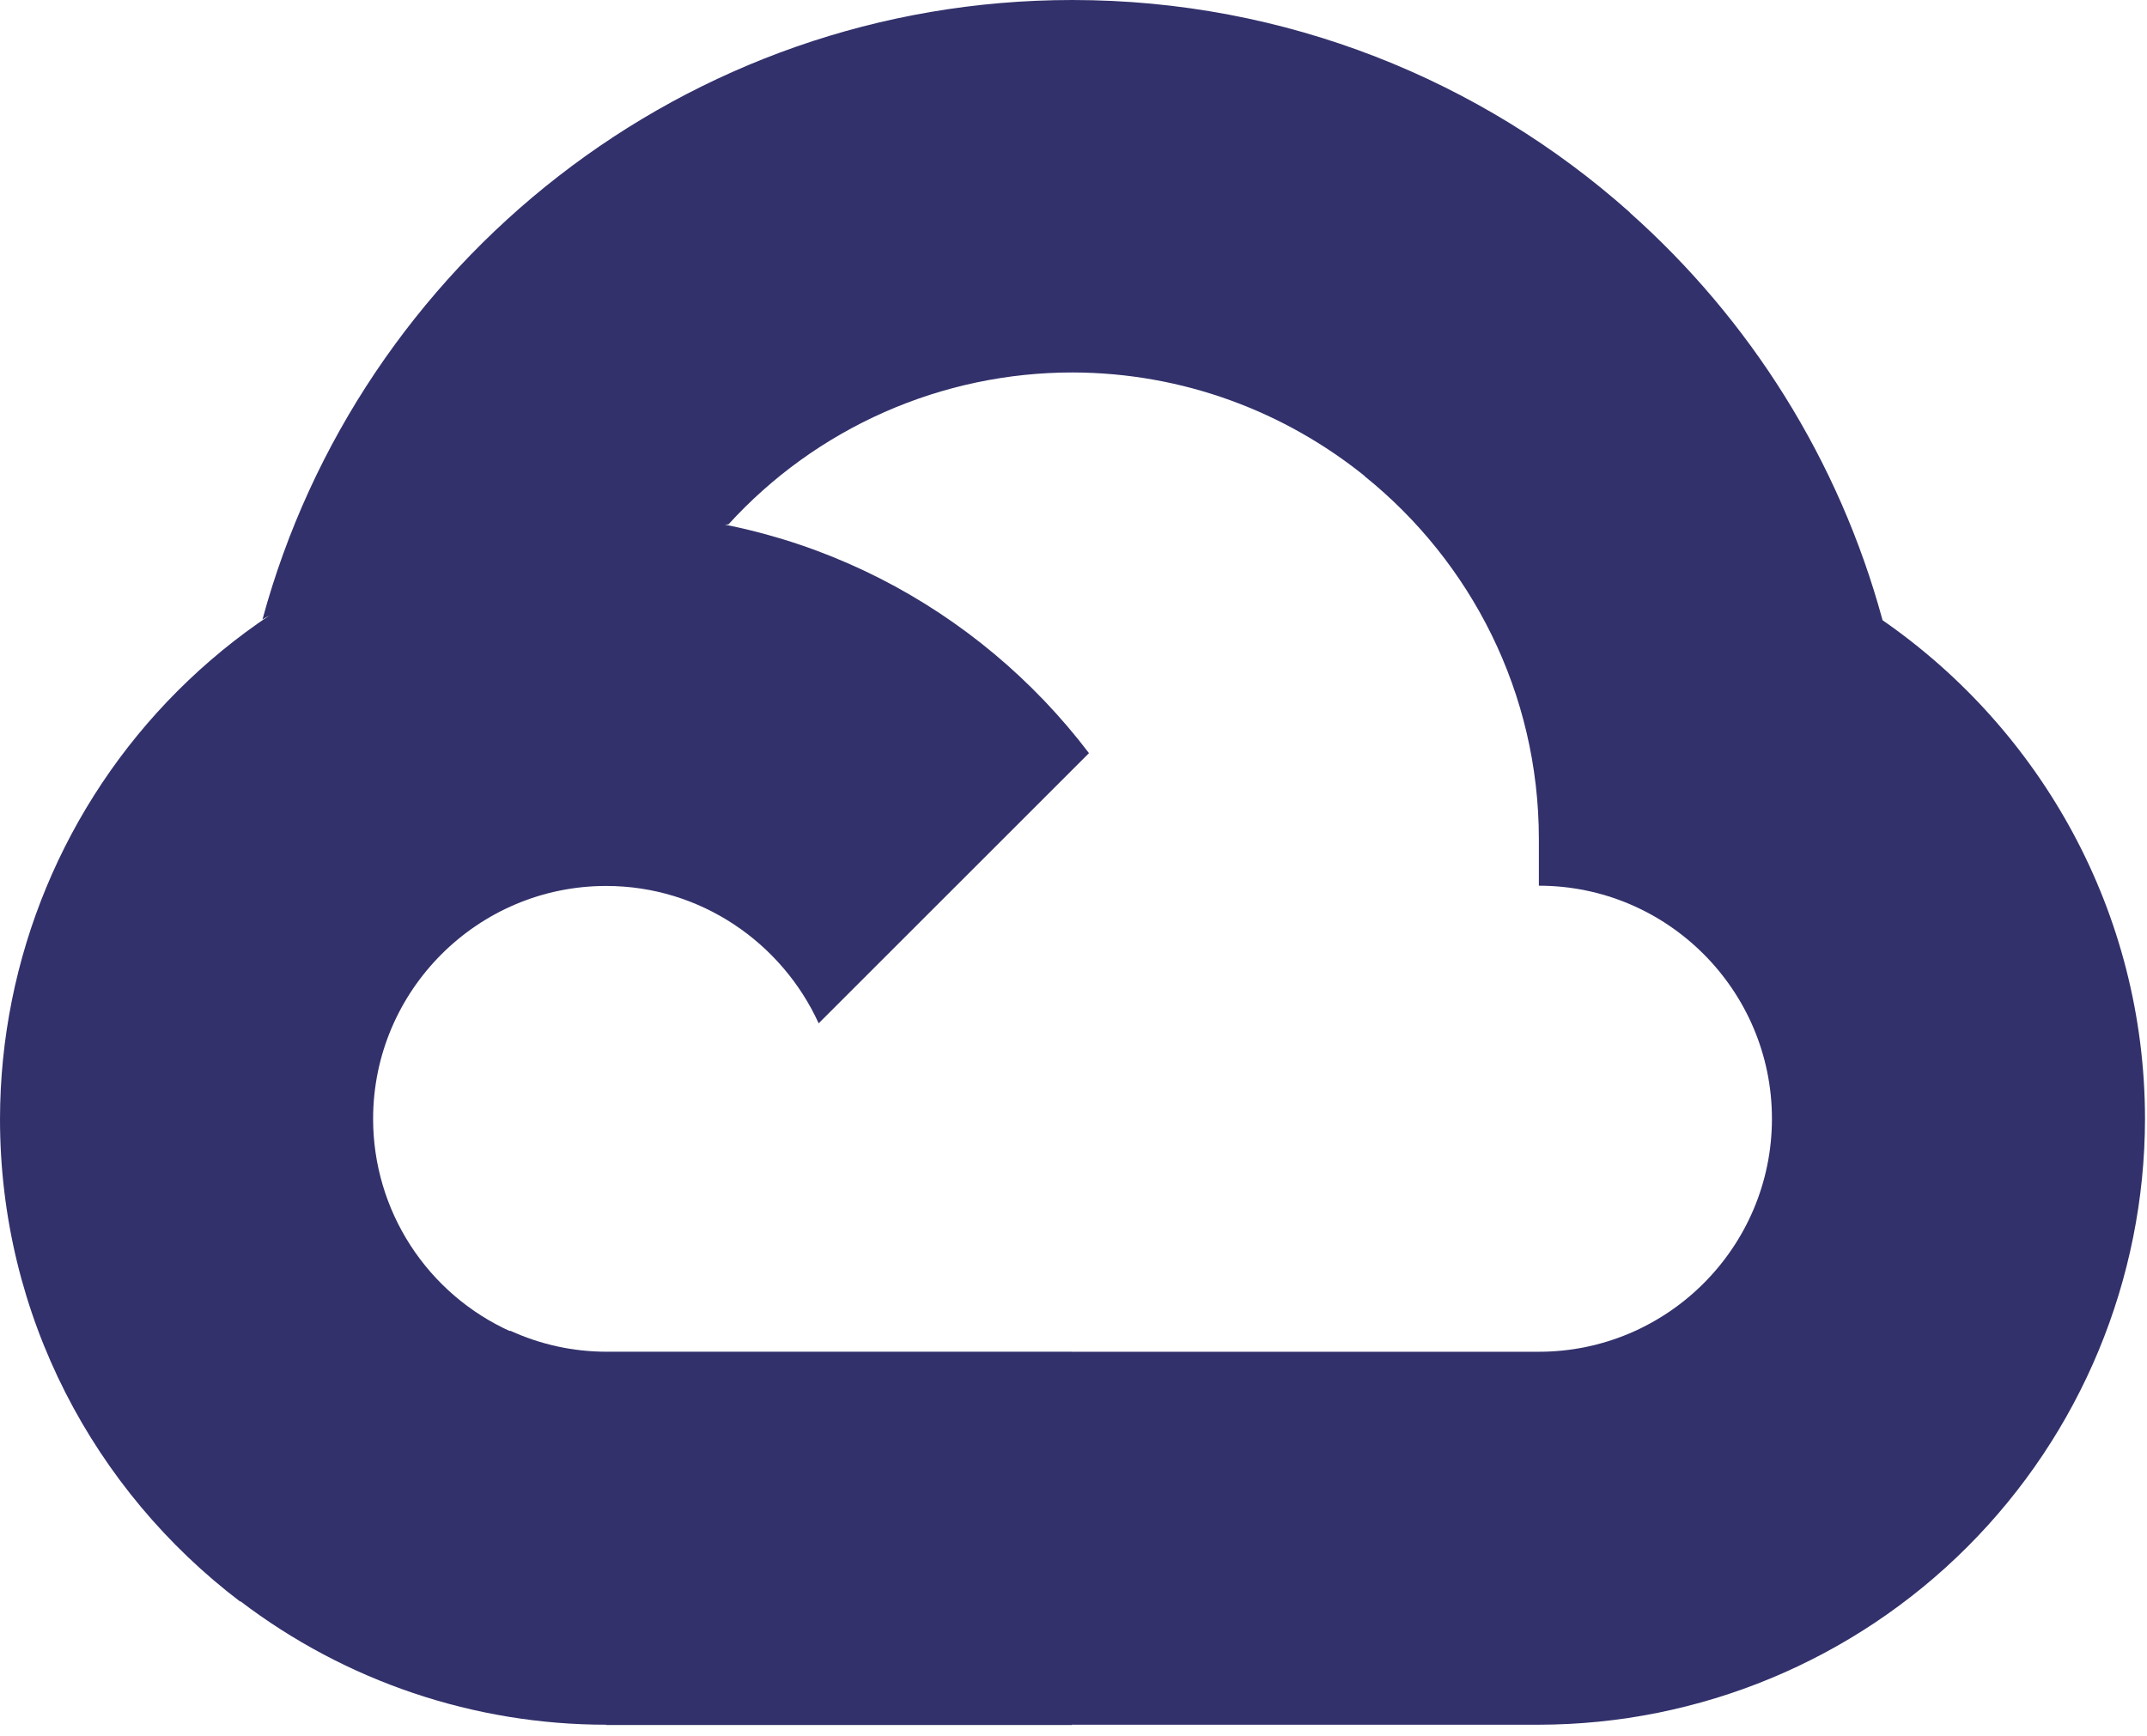
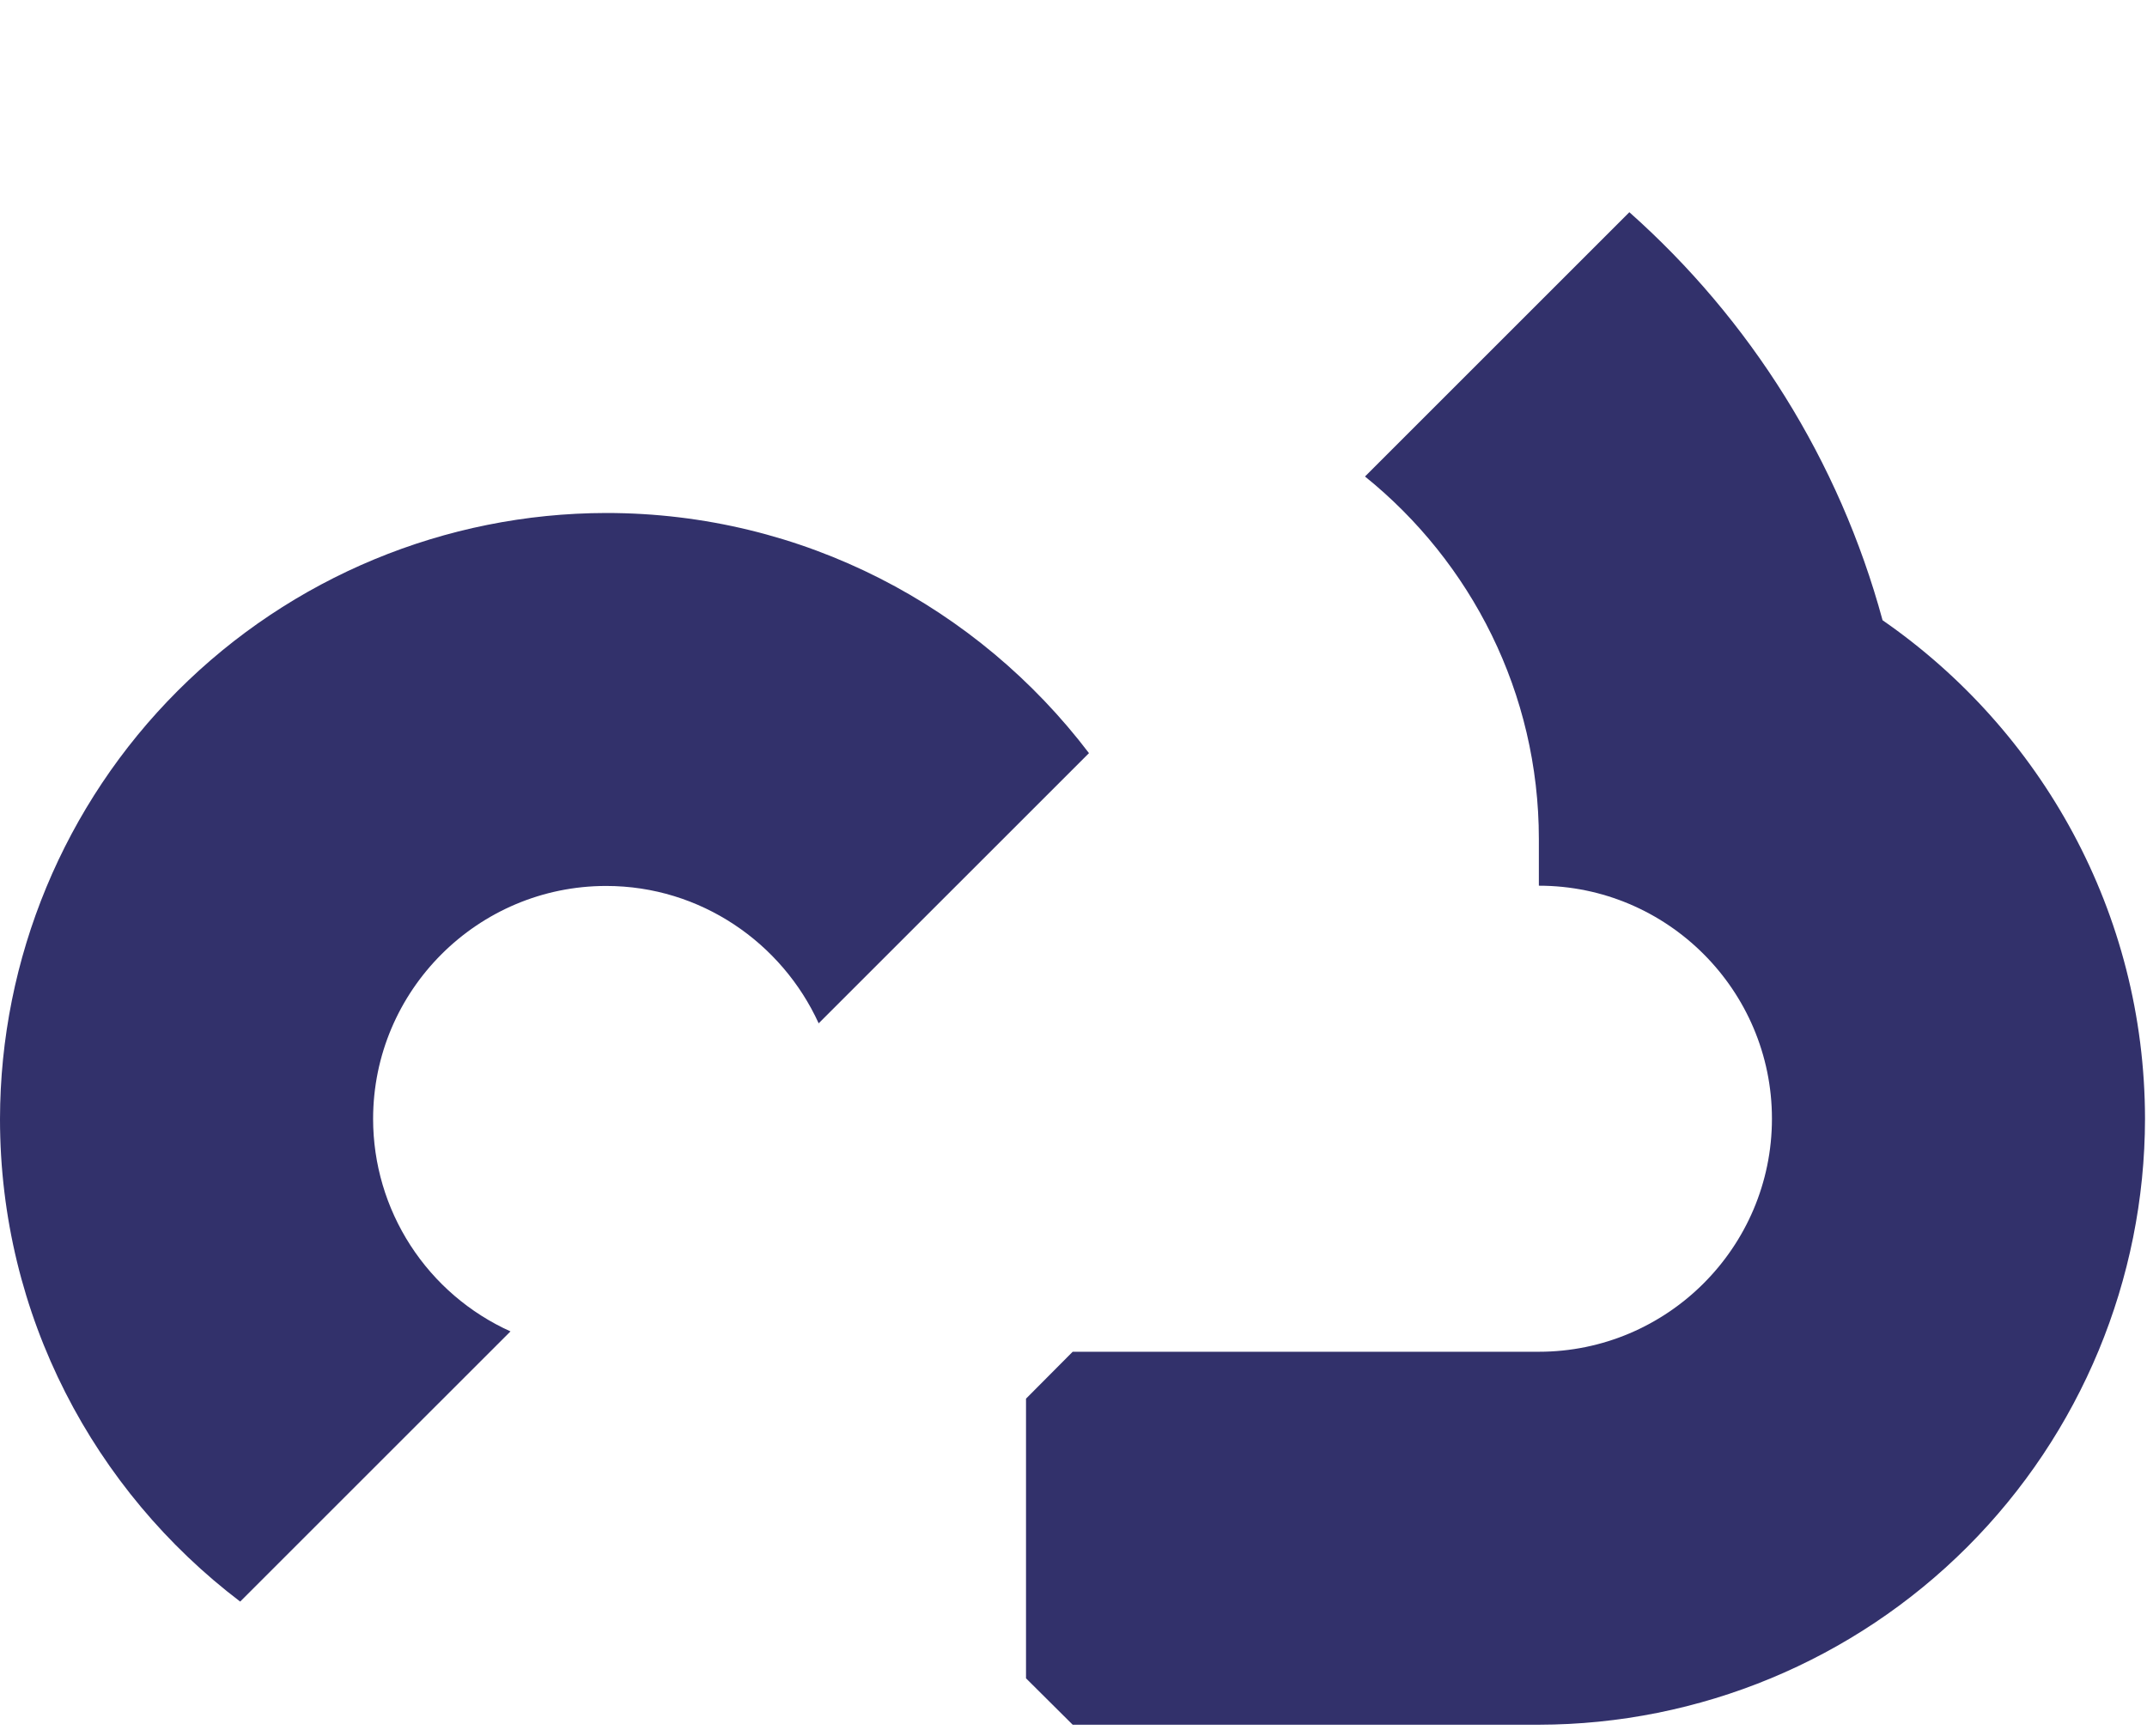
<svg xmlns="http://www.w3.org/2000/svg" width="68" height="55" viewBox="0 0 68 55" fill="none">
-   <path d="M43.237 15.104L45.413 15.142L51.326 9.228L51.613 6.723C46.923 2.545 40.73 0 33.964 0C21.713 0 11.373 8.336 8.312 19.627C8.958 19.177 10.338 19.514 10.338 19.514L22.154 17.572C22.154 17.572 22.761 16.566 23.069 16.616C24.45 15.098 26.134 13.886 28.011 13.056C29.889 12.227 31.919 11.799 33.971 11.8C37.474 11.807 40.702 13.045 43.237 15.093V15.104Z" fill="#32316B" />
  <path d="M59.625 19.65C58.252 14.586 55.423 10.115 51.605 6.723L43.232 15.096C46.587 17.803 48.739 21.945 48.739 26.582V28.06C52.812 28.06 56.121 31.377 56.121 35.442C56.121 39.516 52.804 42.825 48.739 42.825H33.974L32.496 44.311V53.171L33.974 54.641H48.739C53.828 54.634 58.707 52.609 62.306 49.011C65.905 45.412 67.93 40.533 67.937 35.444C67.93 28.909 64.646 23.128 59.625 19.65Z" fill="#32316B" />
-   <path d="M19.209 54.65H33.965V42.824H19.209C18.161 42.824 17.125 42.599 16.171 42.163L14.04 42.816L8.127 48.729L7.609 50.725C10.942 53.267 15.017 54.643 19.208 54.641L19.209 54.65Z" fill="#32316B" />
  <path d="M19.199 16.252C14.109 16.259 9.23 18.284 5.631 21.883C2.032 25.482 0.007 30.361 0 35.45C0 41.685 2.986 47.229 7.607 50.74L16.168 42.18C14.872 41.595 13.773 40.65 13.001 39.456C12.229 38.263 11.818 36.872 11.817 35.45C11.817 31.377 15.133 28.068 19.199 28.068C22.193 28.068 24.766 29.873 25.929 32.42L34.49 23.86C30.979 19.239 25.435 16.252 19.2 16.252H19.199Z" fill="#32316B" />
</svg>